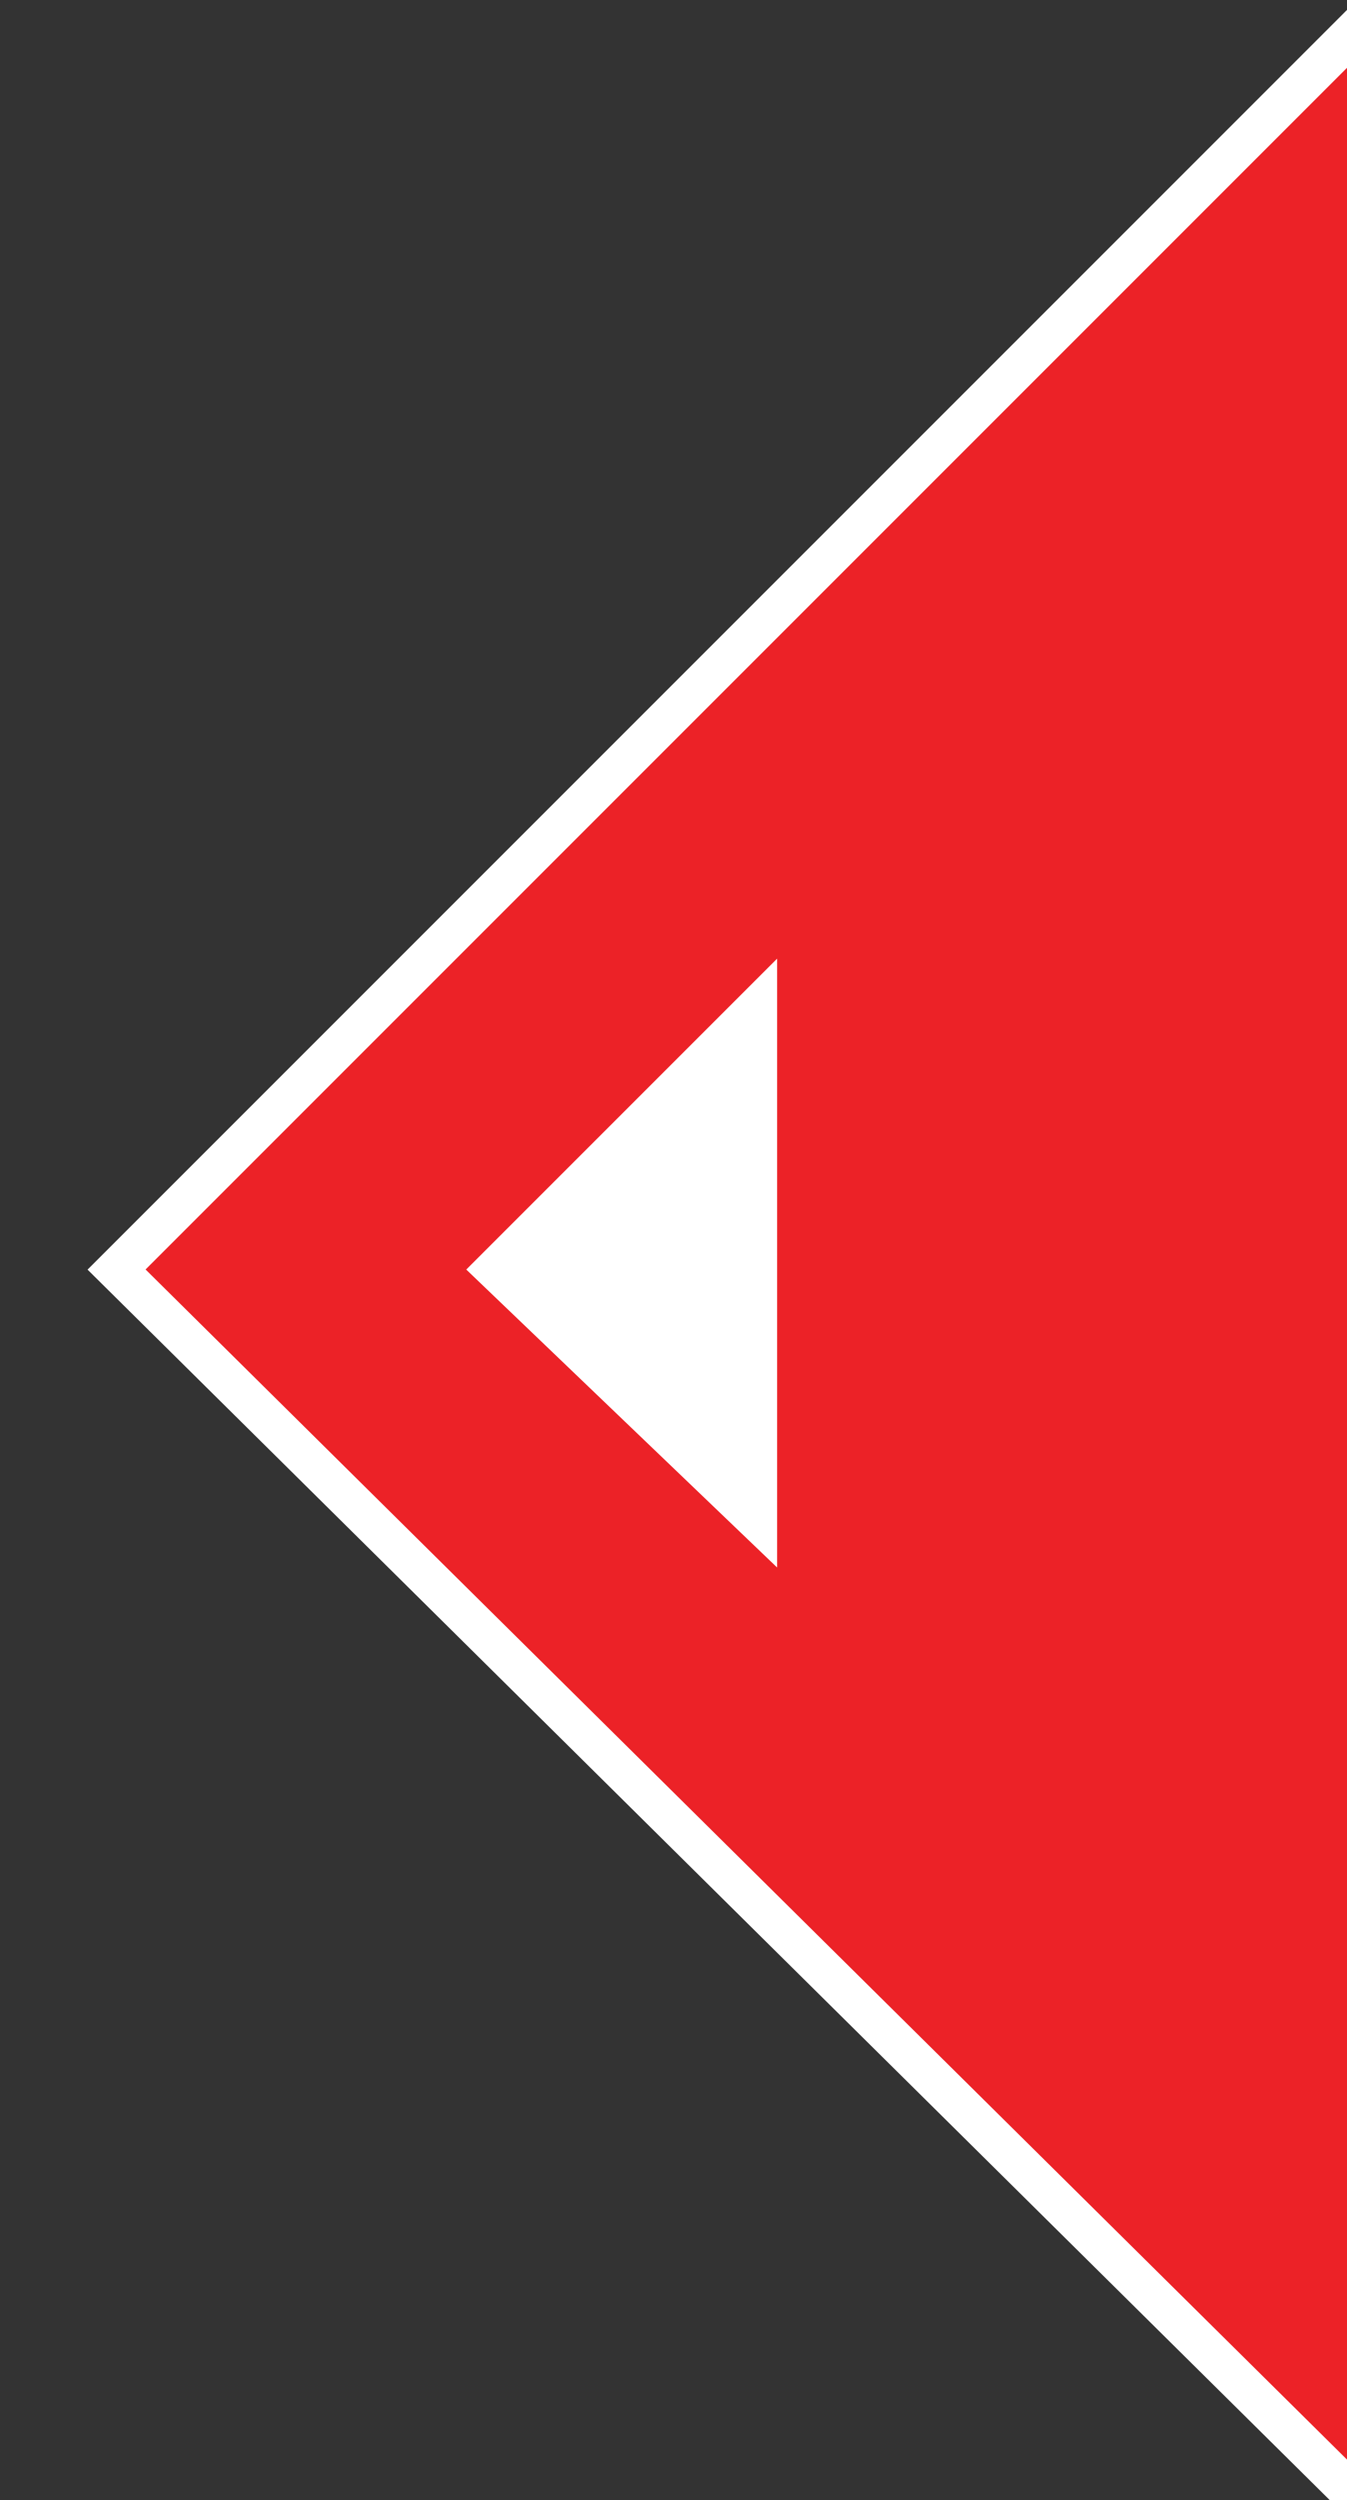
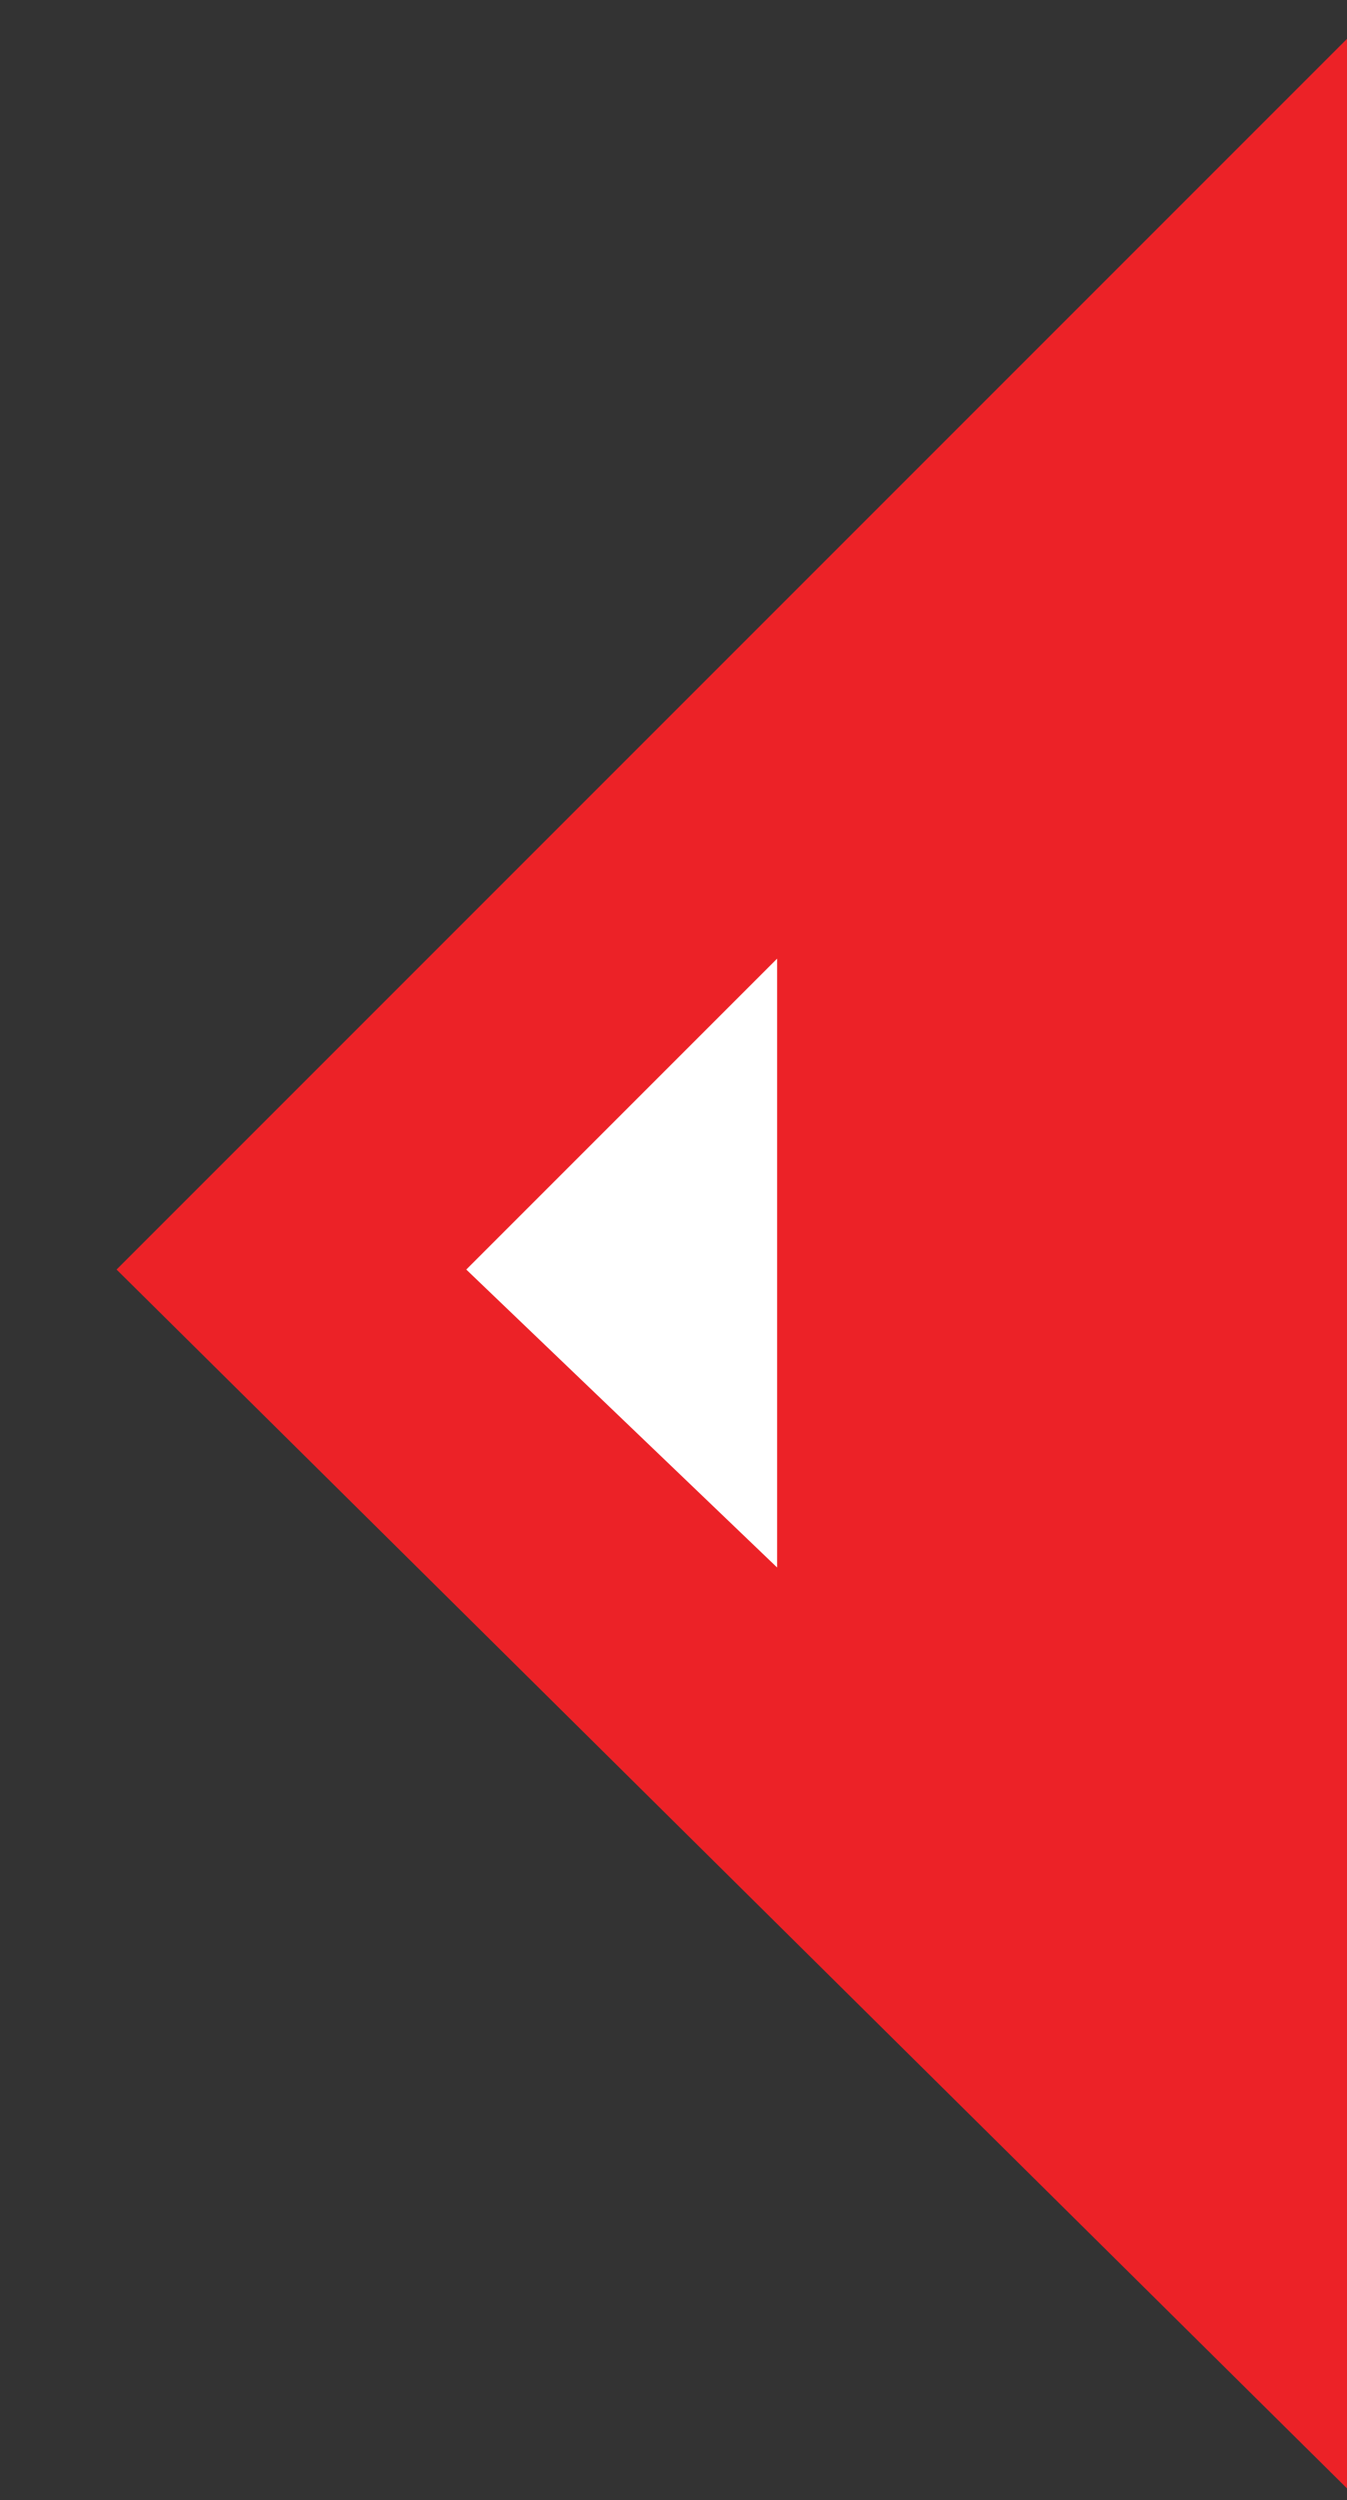
<svg xmlns="http://www.w3.org/2000/svg" xmlns:xlink="http://www.w3.org/1999/xlink" version="1.1" id="Layer_1" x="0px" y="0px" viewBox="0 0 10.4 19.3" style="enable-background:new 0 0 10.4 19.3;" xml:space="preserve">
  <rect x="0" y="0" width="10.4" height="19.3" fill="#333333" stroke="none" />
  <style type="text/css">
	.st0{fill:none;}
	.st1{clip-path:url(#SVGID_2_);fill-rule:evenodd;clip-rule:evenodd;fill:#EC2227;}
	.st2{clip-path:url(#SVGID_4_);fill:none;stroke:#FFFFFF;stroke-width:0.316;stroke-miterlimit:22.926;}
	.st3{fill-rule:evenodd;clip-rule:evenodd;fill:#FFFFFF;}
</style>
  <g>
    <rect x="-3.9" y="9.8" class="st0" width="21.9" height="12.4" />
    <g>
      <g>
        <g>
          <g>
            <defs>
              <rect id="SVGID_1_" x="0.1" y="-1" width="10.3" height="21.6" />
            </defs>
            <clipPath id="SVGID_2_">
              <use xlink:href="#SVGID_1_" style="overflow:visible;" />
            </clipPath>
            <polygon class="st1" points="0.9,9.8 11.3,-0.6 11.3,20.1      " />
          </g>
        </g>
        <g>
          <g>
            <defs>
-               <rect id="SVGID_3_" x="0.1" y="-1" width="10.3" height="21.6" />
-             </defs>
+               </defs>
            <clipPath id="SVGID_4_">
              <use xlink:href="#SVGID_3_" style="overflow:visible;" />
            </clipPath>
-             <polygon class="st2" points="0.9,9.8 11.3,-0.6 11.3,20.1      " />
          </g>
        </g>
      </g>
      <polygon class="st3" points="3.6,9.8 6,7.4 6,12.1   " />
    </g>
  </g>
</svg>